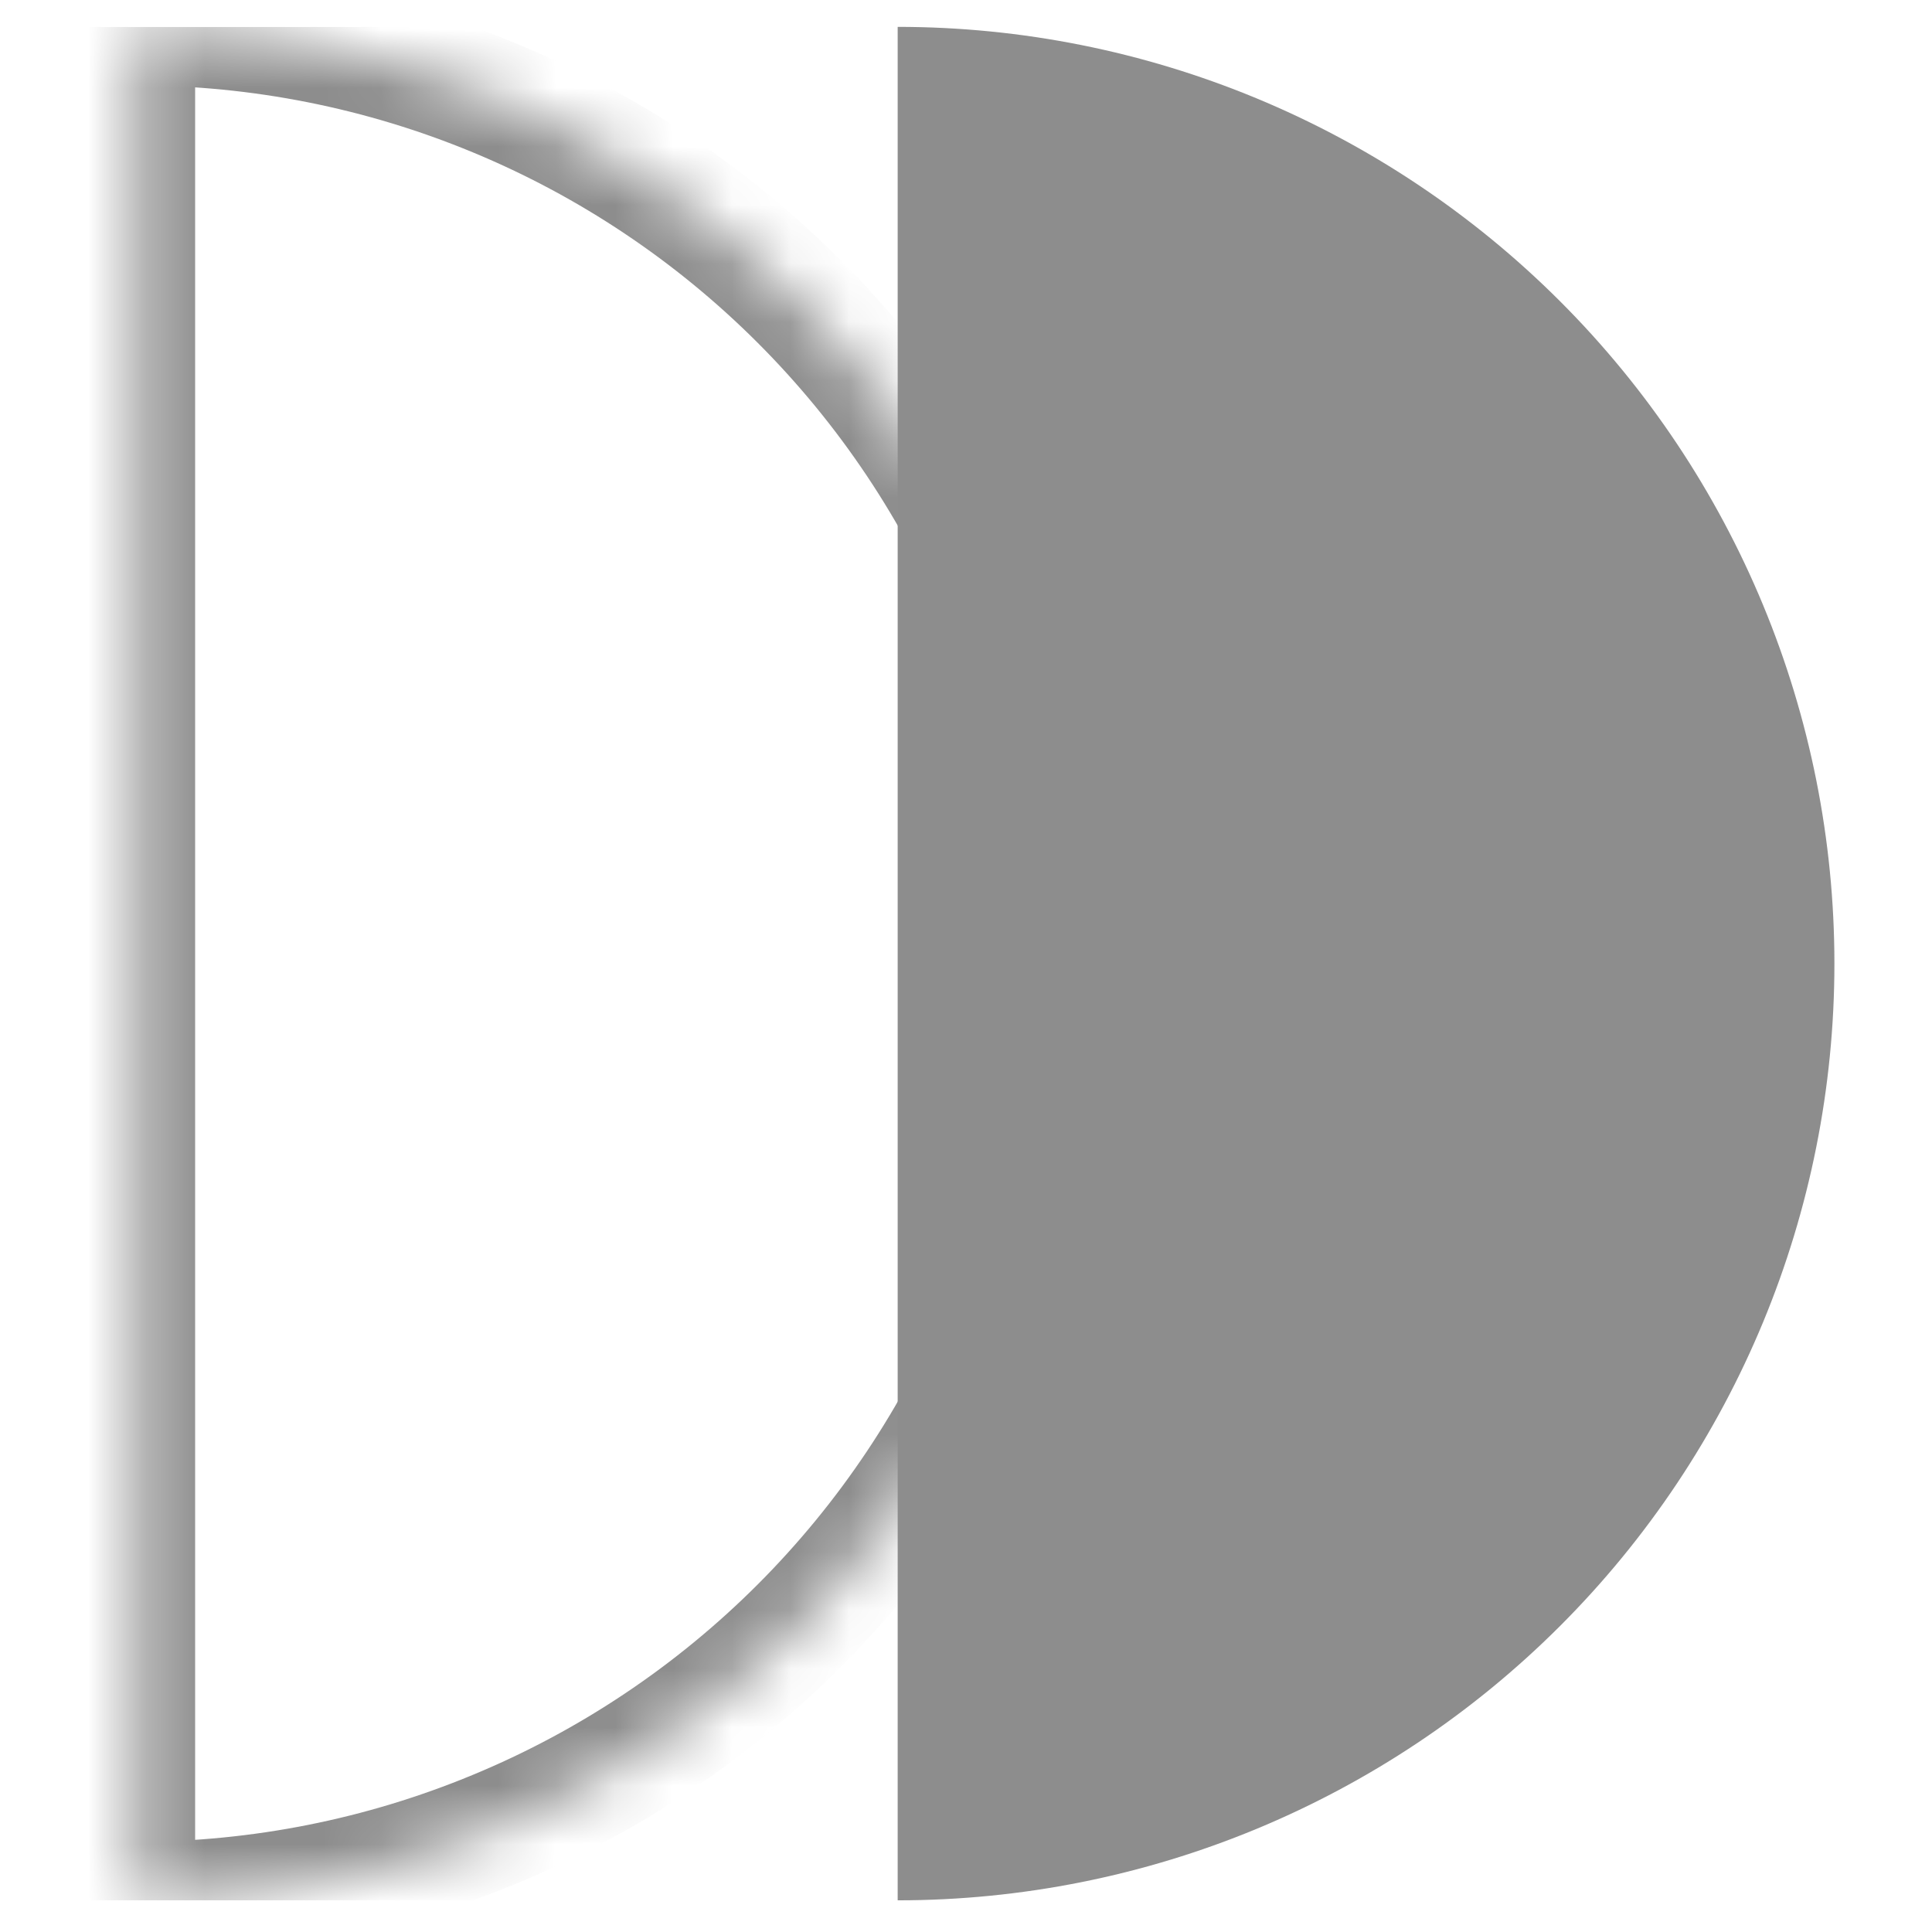
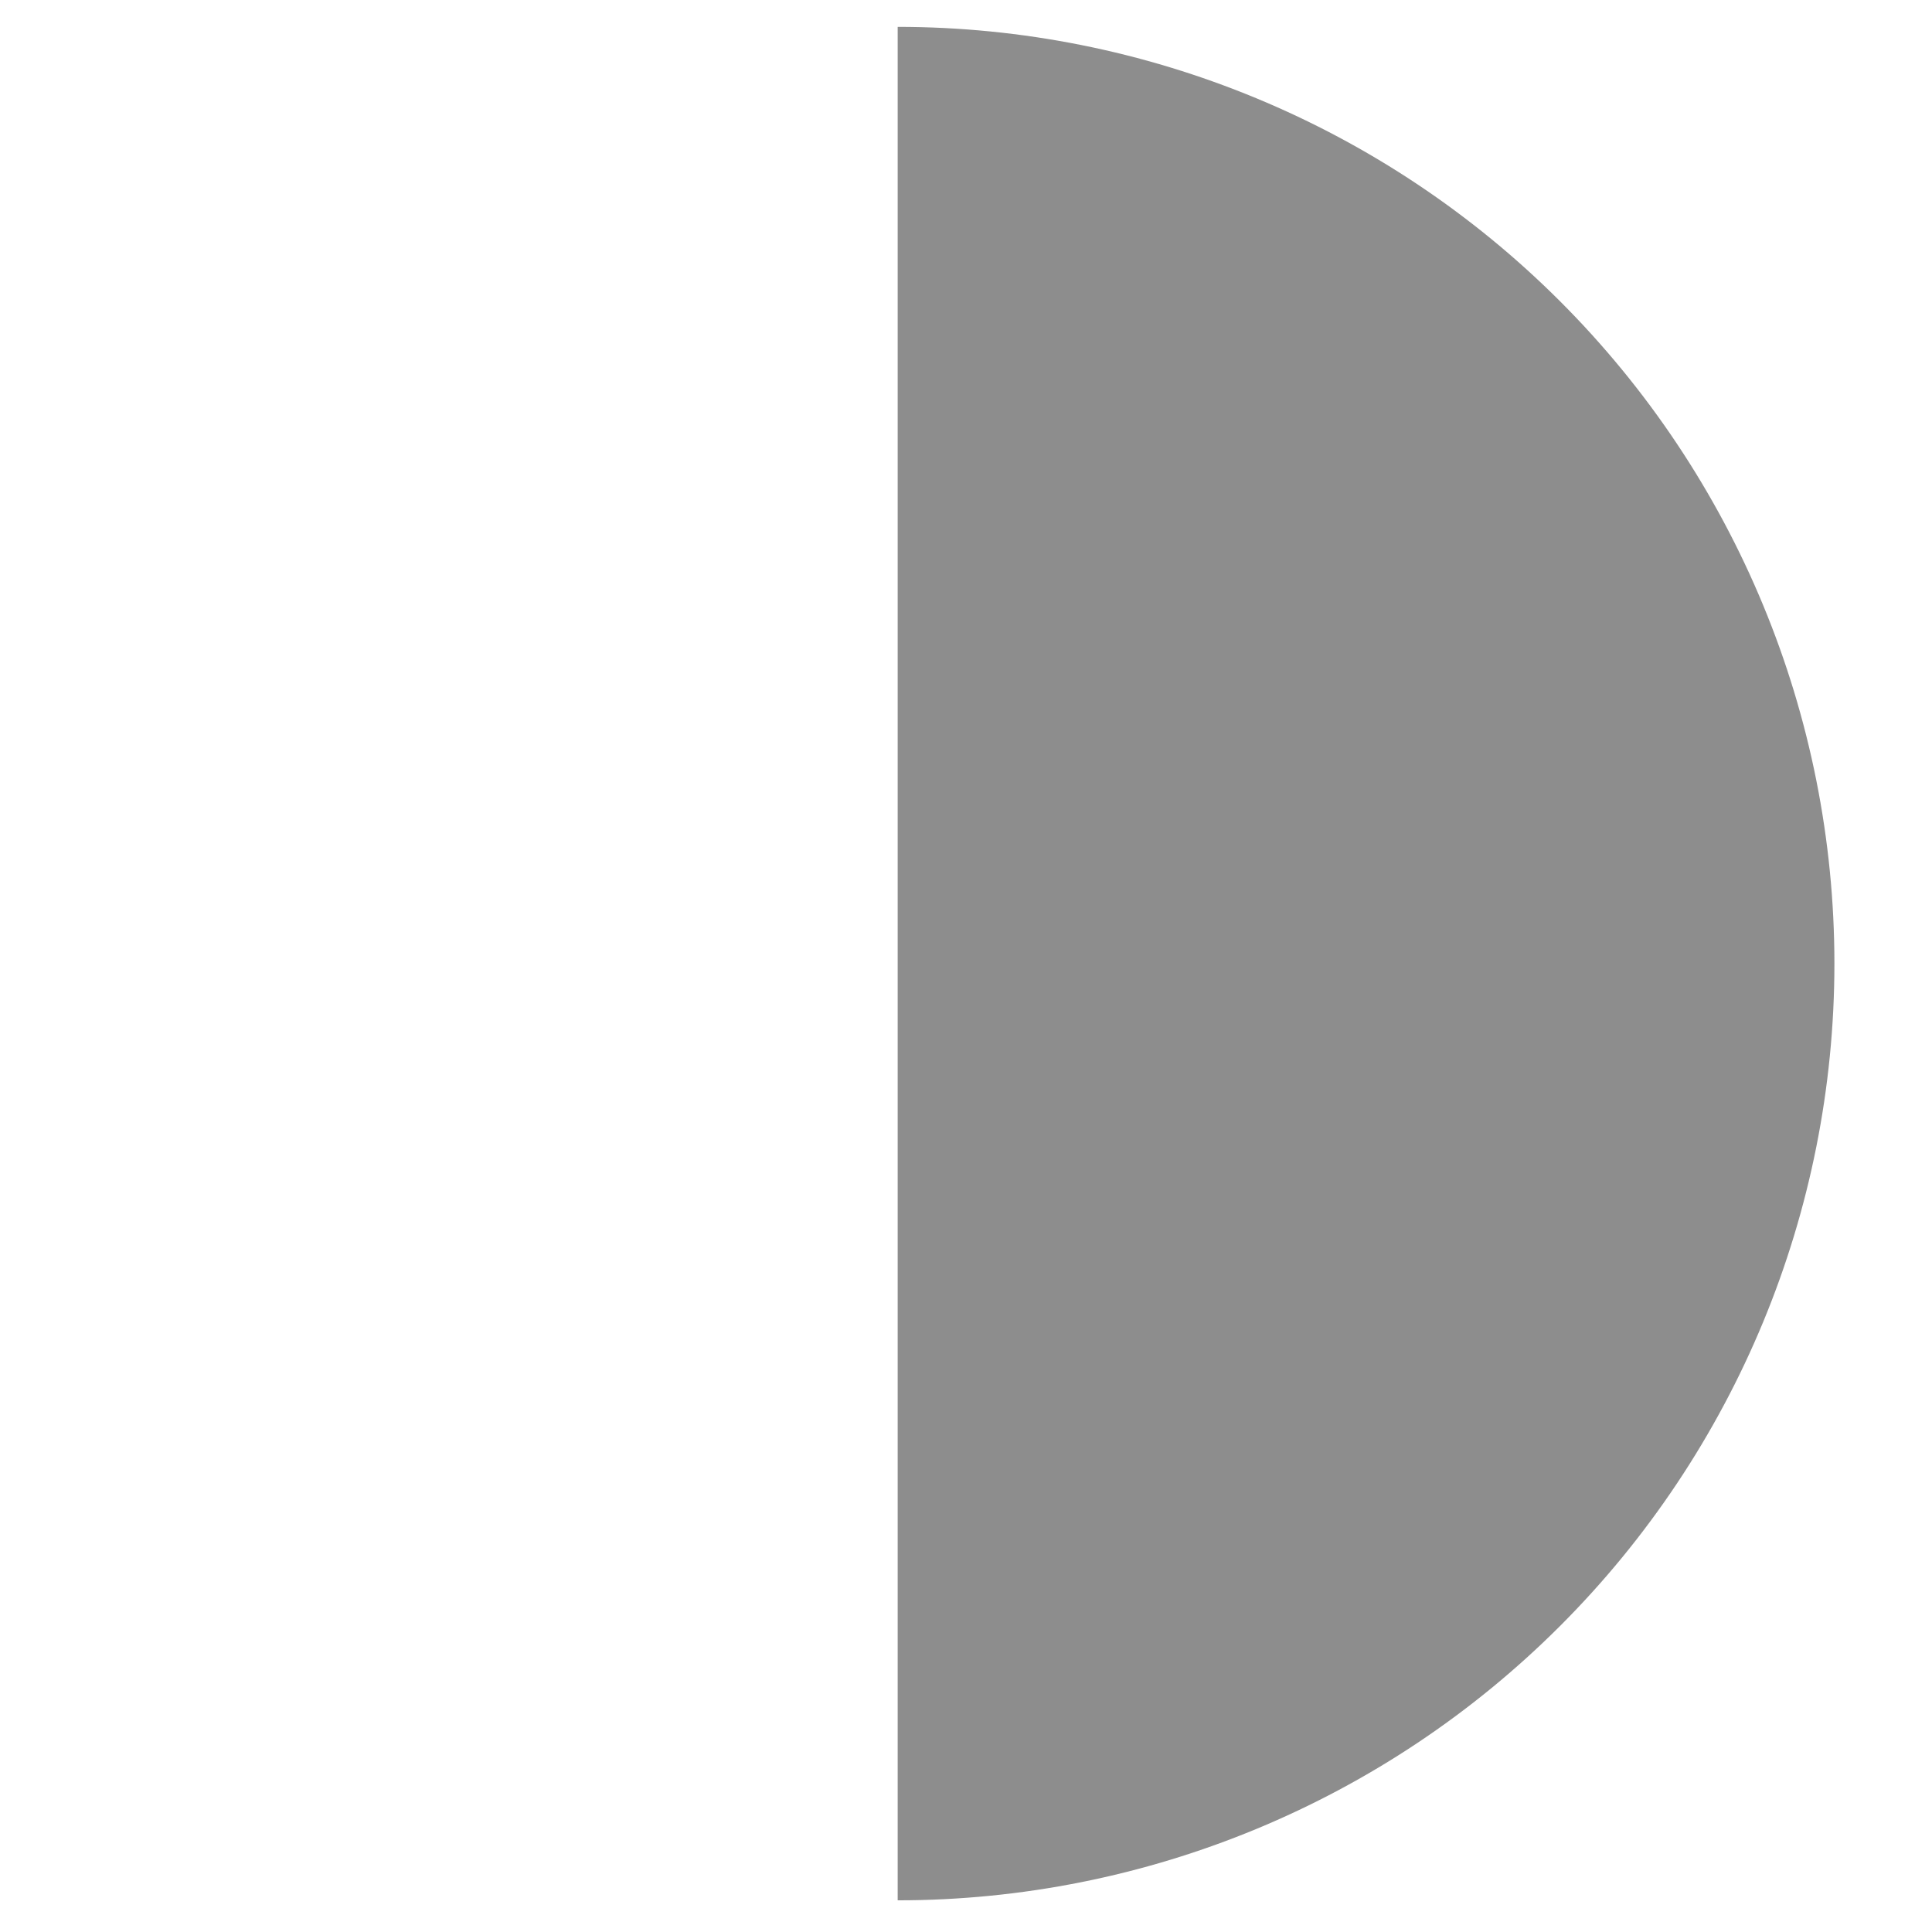
<svg xmlns="http://www.w3.org/2000/svg" width="33" height="33" viewBox="0 0 33 33" fill="none">
  <g clip-path="url(#clip0_869_136)">
    <mask id="path-1-inside-1_869_136" fill="white">
-       <path d="M2.333 0.459C4.434 0.459 6.515 0.873 8.456 1.677C10.397 2.481 12.161 3.66 13.647 5.146C15.133 6.631 16.311 8.395 17.115 10.336C17.919 12.278 18.333 14.358 18.333 16.459C18.333 18.561 17.919 20.641 17.115 22.582C16.311 24.524 15.133 26.287 13.647 27.773C12.161 29.259 10.397 30.438 8.456 31.241C6.515 32.046 4.434 32.459 2.333 32.459L2.333 16.459V0.459Z" />
-     </mask>
-     <path d="M2.333 0.459C4.434 0.459 6.515 0.873 8.456 1.677C10.397 2.481 12.161 3.66 13.647 5.146C15.133 6.631 16.311 8.395 17.115 10.336C17.919 12.278 18.333 14.358 18.333 16.459C18.333 18.561 17.919 20.641 17.115 22.582C16.311 24.524 15.133 26.287 13.647 27.773C12.161 29.259 10.397 30.438 8.456 31.241C6.515 32.046 4.434 32.459 2.333 32.459L2.333 16.459V0.459Z" stroke="#8D8D8D" stroke-width="2" mask="url(#path-1-inside-1_869_136)" />
+       </mask>
    <path d="M15.333 0.459C19.577 0.459 23.646 2.145 26.647 5.146C29.648 8.146 31.333 12.216 31.333 16.459C31.333 20.703 29.648 24.773 26.647 27.773C23.646 30.774 19.577 32.459 15.333 32.459L15.333 16.459V0.459Z" fill="#8D8D8D" />
  </g>
  <defs>
    <clipPath id="clip0_869_136">
      <rect width="32" height="32" fill="white" transform="translate(0.333 0.459)" />
    </clipPath>
  </defs>
</svg>